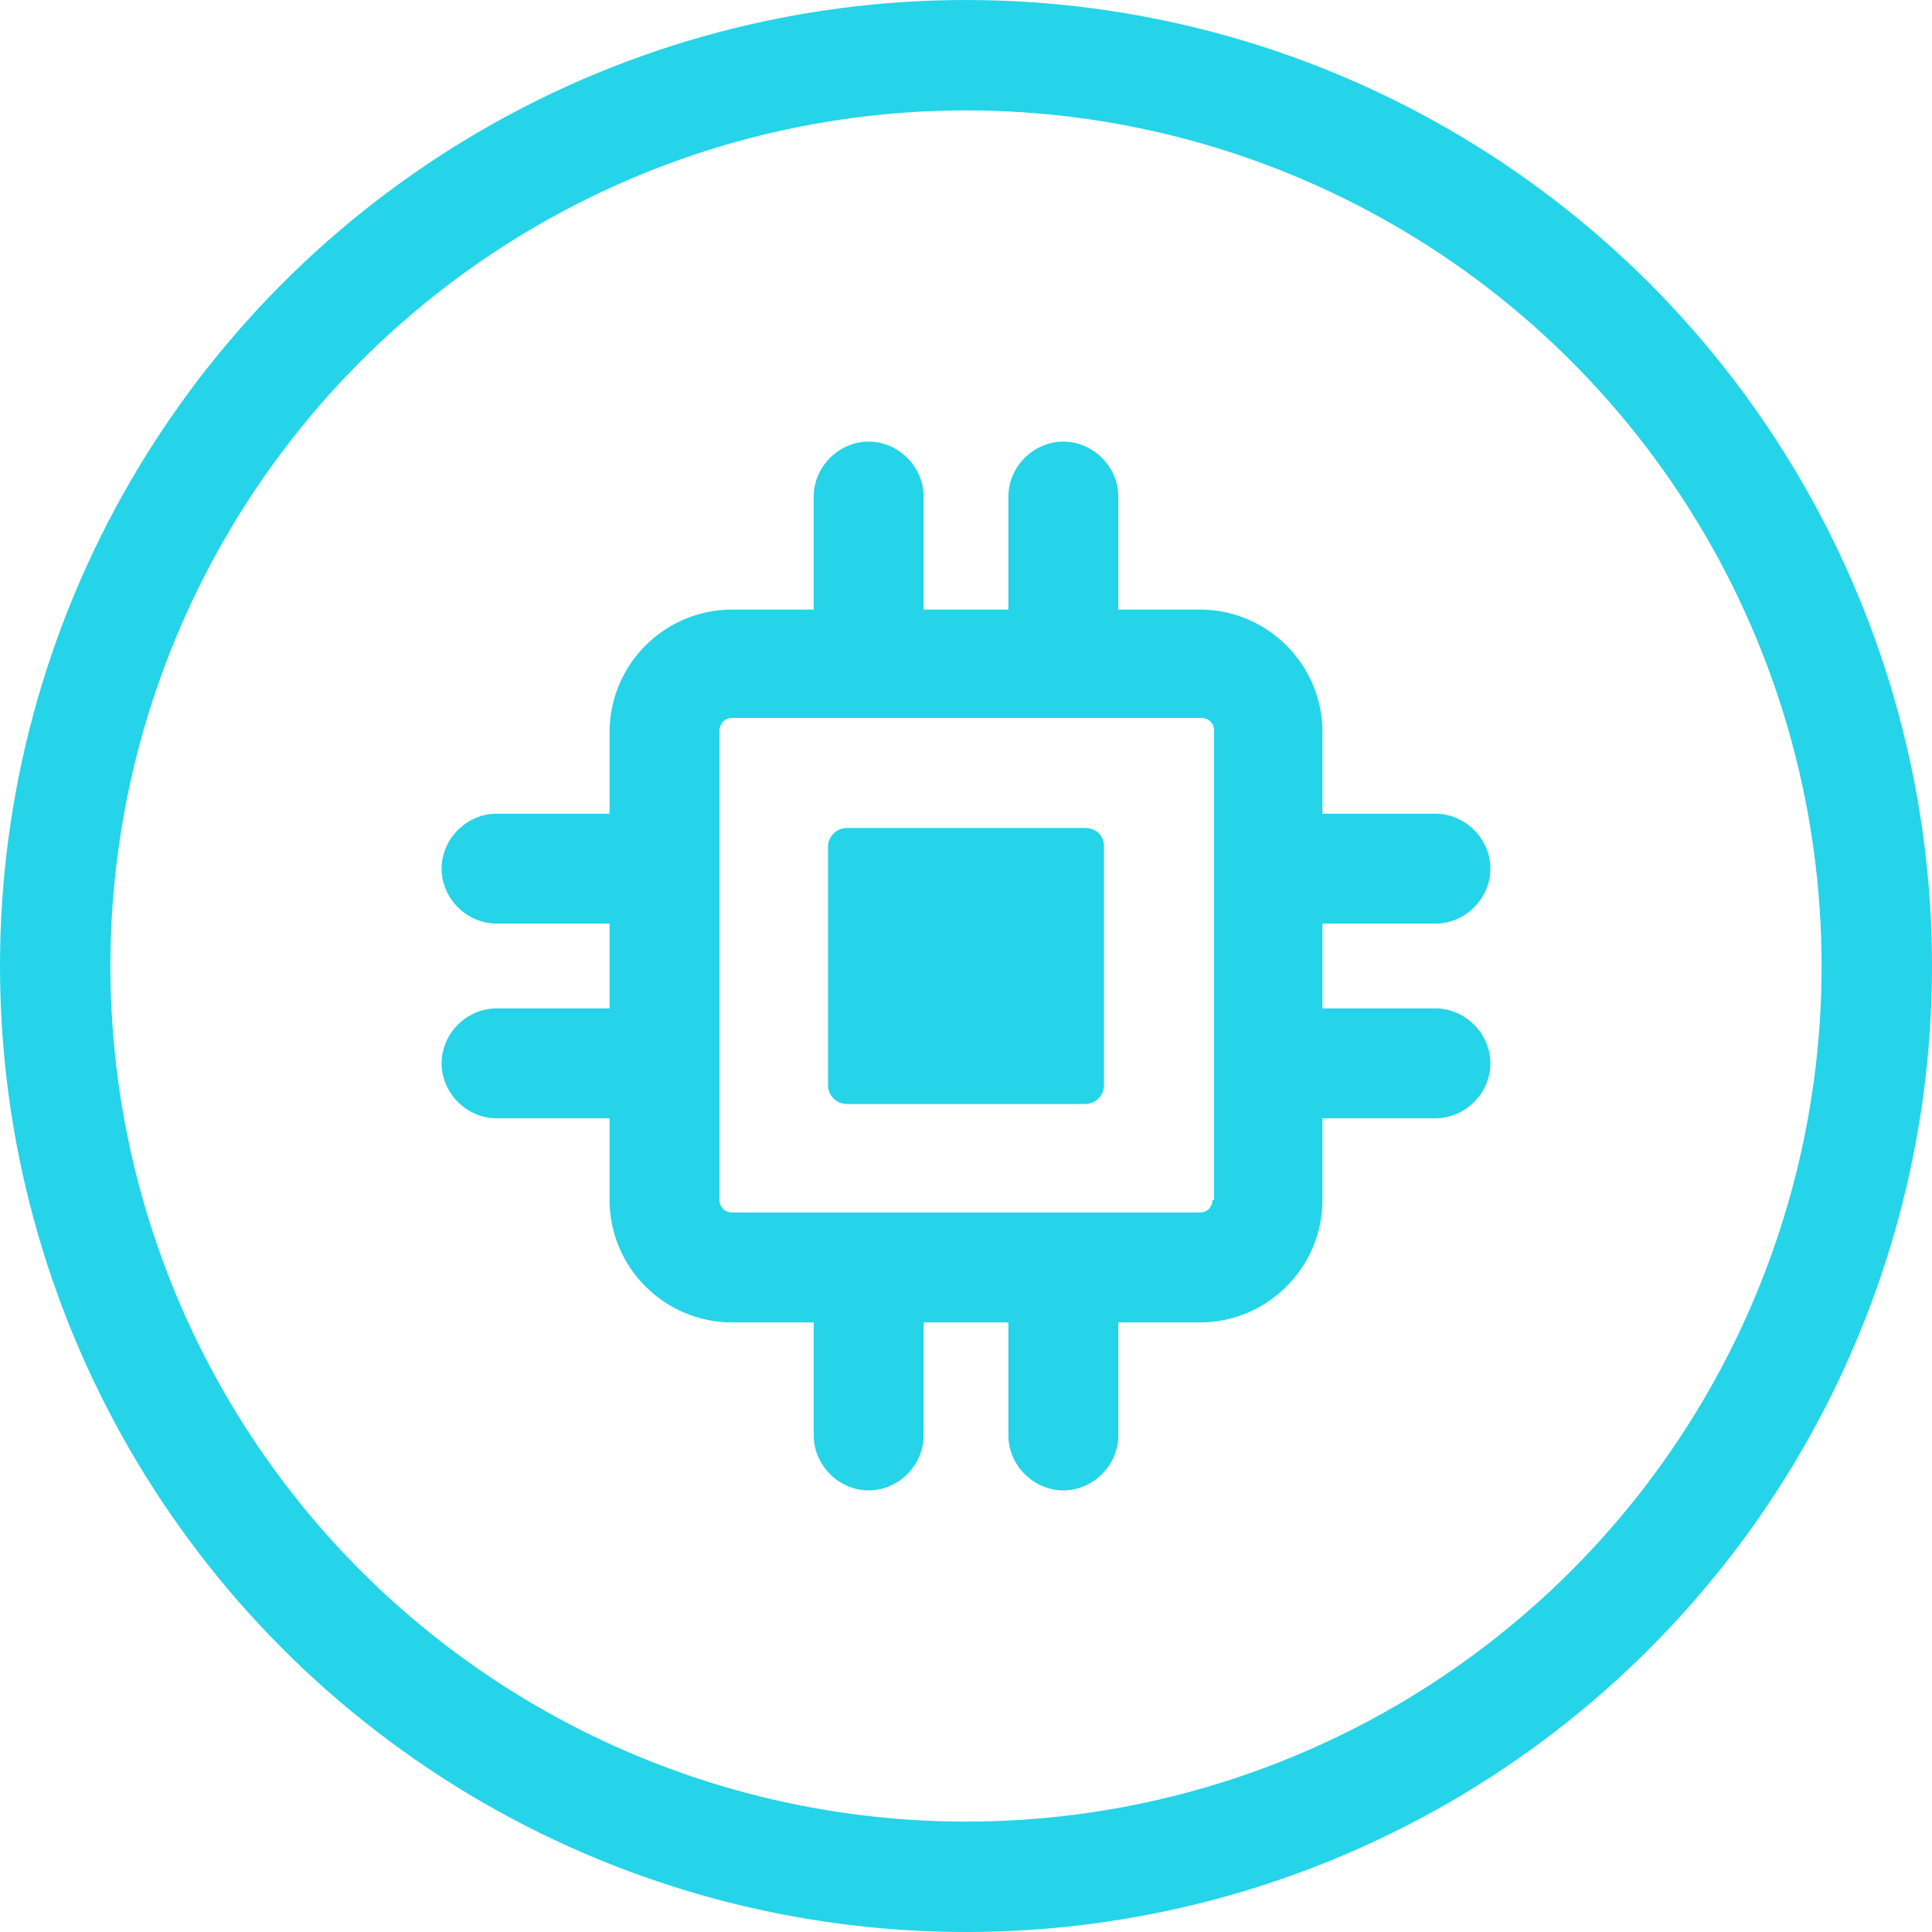
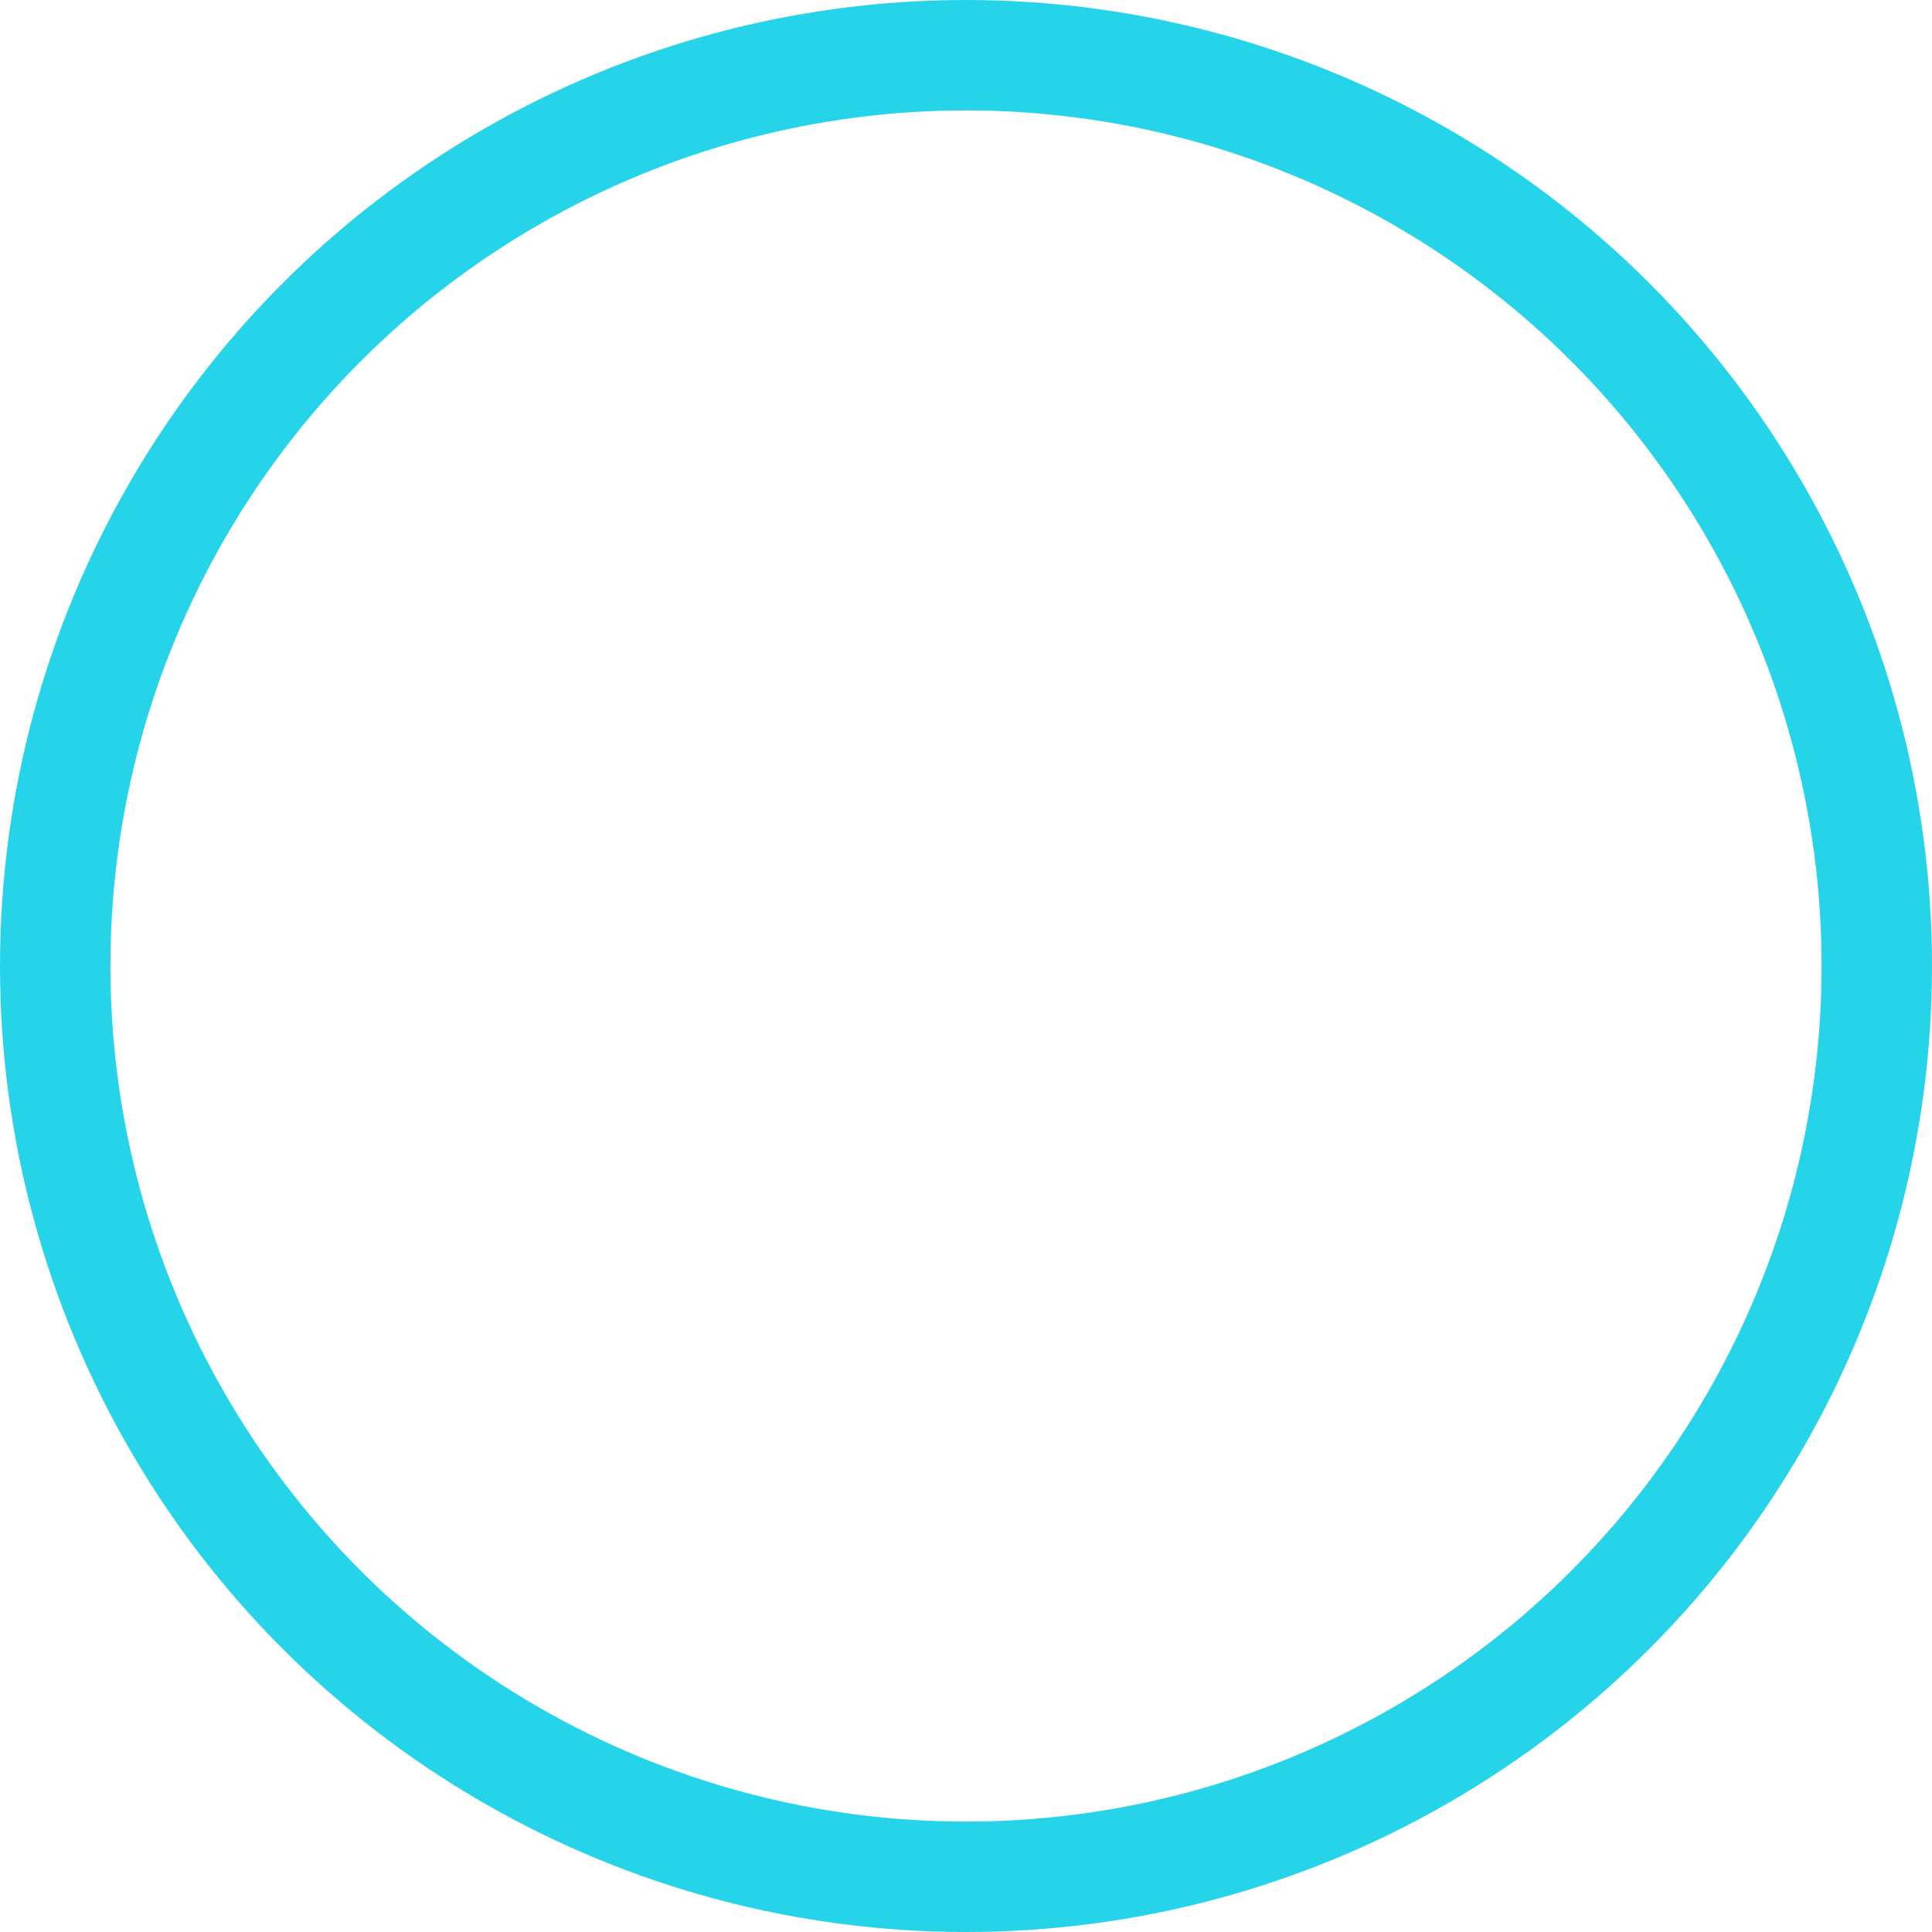
<svg xmlns="http://www.w3.org/2000/svg" width="35px" height="35px" viewBox="0 0 35 35" version="1.1">
  <title>Artboard 2 Copy 9</title>
  <desc>Created with Sketch.</desc>
  <defs />
  <g id="Page-1" stroke="none" stroke-width="1" fill="none" fill-rule="evenodd">
    <g id="Artboard-2-Copy-9">
      <g id="Group">
-         <path d="M26.004,18.268 L23.957,18.268 L23.957,16.732 L26.004,16.732 C26.545,16.732 27,16.277 27,15.737 C27,15.196 26.545,14.741 26.004,14.741 L23.957,14.741 L23.957,13.262 C23.957,12.039 22.961,11.043 21.738,11.043 L20.259,11.043 L20.259,8.996 C20.259,8.455 19.804,8 19.263,8 C18.723,8 18.268,8.455 18.268,8.996 L18.268,11.043 L16.732,11.043 L16.732,8.996 C16.732,8.455 16.277,8 15.737,8 C15.196,8 14.741,8.455 14.741,8.996 L14.741,11.043 L13.262,11.043 C12.039,11.043 11.043,12.039 11.043,13.262 L11.043,14.741 L8.996,14.741 C8.455,14.741 8,15.196 8,15.737 C8,16.277 8.455,16.732 8.996,16.732 L11.043,16.732 L11.043,18.268 L8.996,18.268 C8.455,18.268 8,18.723 8,19.263 C8,19.804 8.455,20.259 8.996,20.259 L11.043,20.259 L11.043,21.738 C11.043,22.961 12.039,23.957 13.262,23.957 L14.741,23.957 L14.741,26.004 C14.741,26.545 15.196,27 15.737,27 C16.277,27 16.732,26.545 16.732,26.004 L16.732,23.957 L18.268,23.957 L18.268,26.004 C18.268,26.545 18.723,27 19.263,27 C19.804,27 20.259,26.545 20.259,26.004 L20.259,23.957 L21.738,23.957 C22.961,23.957 23.957,22.961 23.957,21.738 L23.957,20.259 L26.004,20.259 C26.545,20.259 27,19.804 27,19.263 C27,18.723 26.545,18.268 26.004,18.268 Z M21.966,21.738 C21.966,21.852 21.88,21.966 21.738,21.966 L13.262,21.966 C13.148,21.966 13.034,21.88 13.034,21.738 L13.034,13.234 C13.034,13.12 13.12,13.006 13.262,13.006 L21.766,13.006 C21.88,13.006 21.994,13.091 21.994,13.234 L21.994,21.738 L21.966,21.738 Z" id="Shape" fill="#25D4E8" fill-rule="nonzero" />
-         <path d="M19.66,15 L15.34,15 C15.154,15 15,15.154 15,15.34 L15,19.66 C15,19.846 15.154,20 15.34,20 L19.66,20 C19.846,20 20,19.846 20,19.66 L20,15.34 C20,15.123 19.846,15 19.66,15 Z" id="Shape" fill="#25D4E8" fill-rule="nonzero" />
        <g id="Group-27" stroke-width="2" stroke="#25D4E8">
          <circle id="Oval-2-Copy-15" cx="17.5" cy="17.5" r="16.5" />
        </g>
      </g>
    </g>
  </g>
</svg>